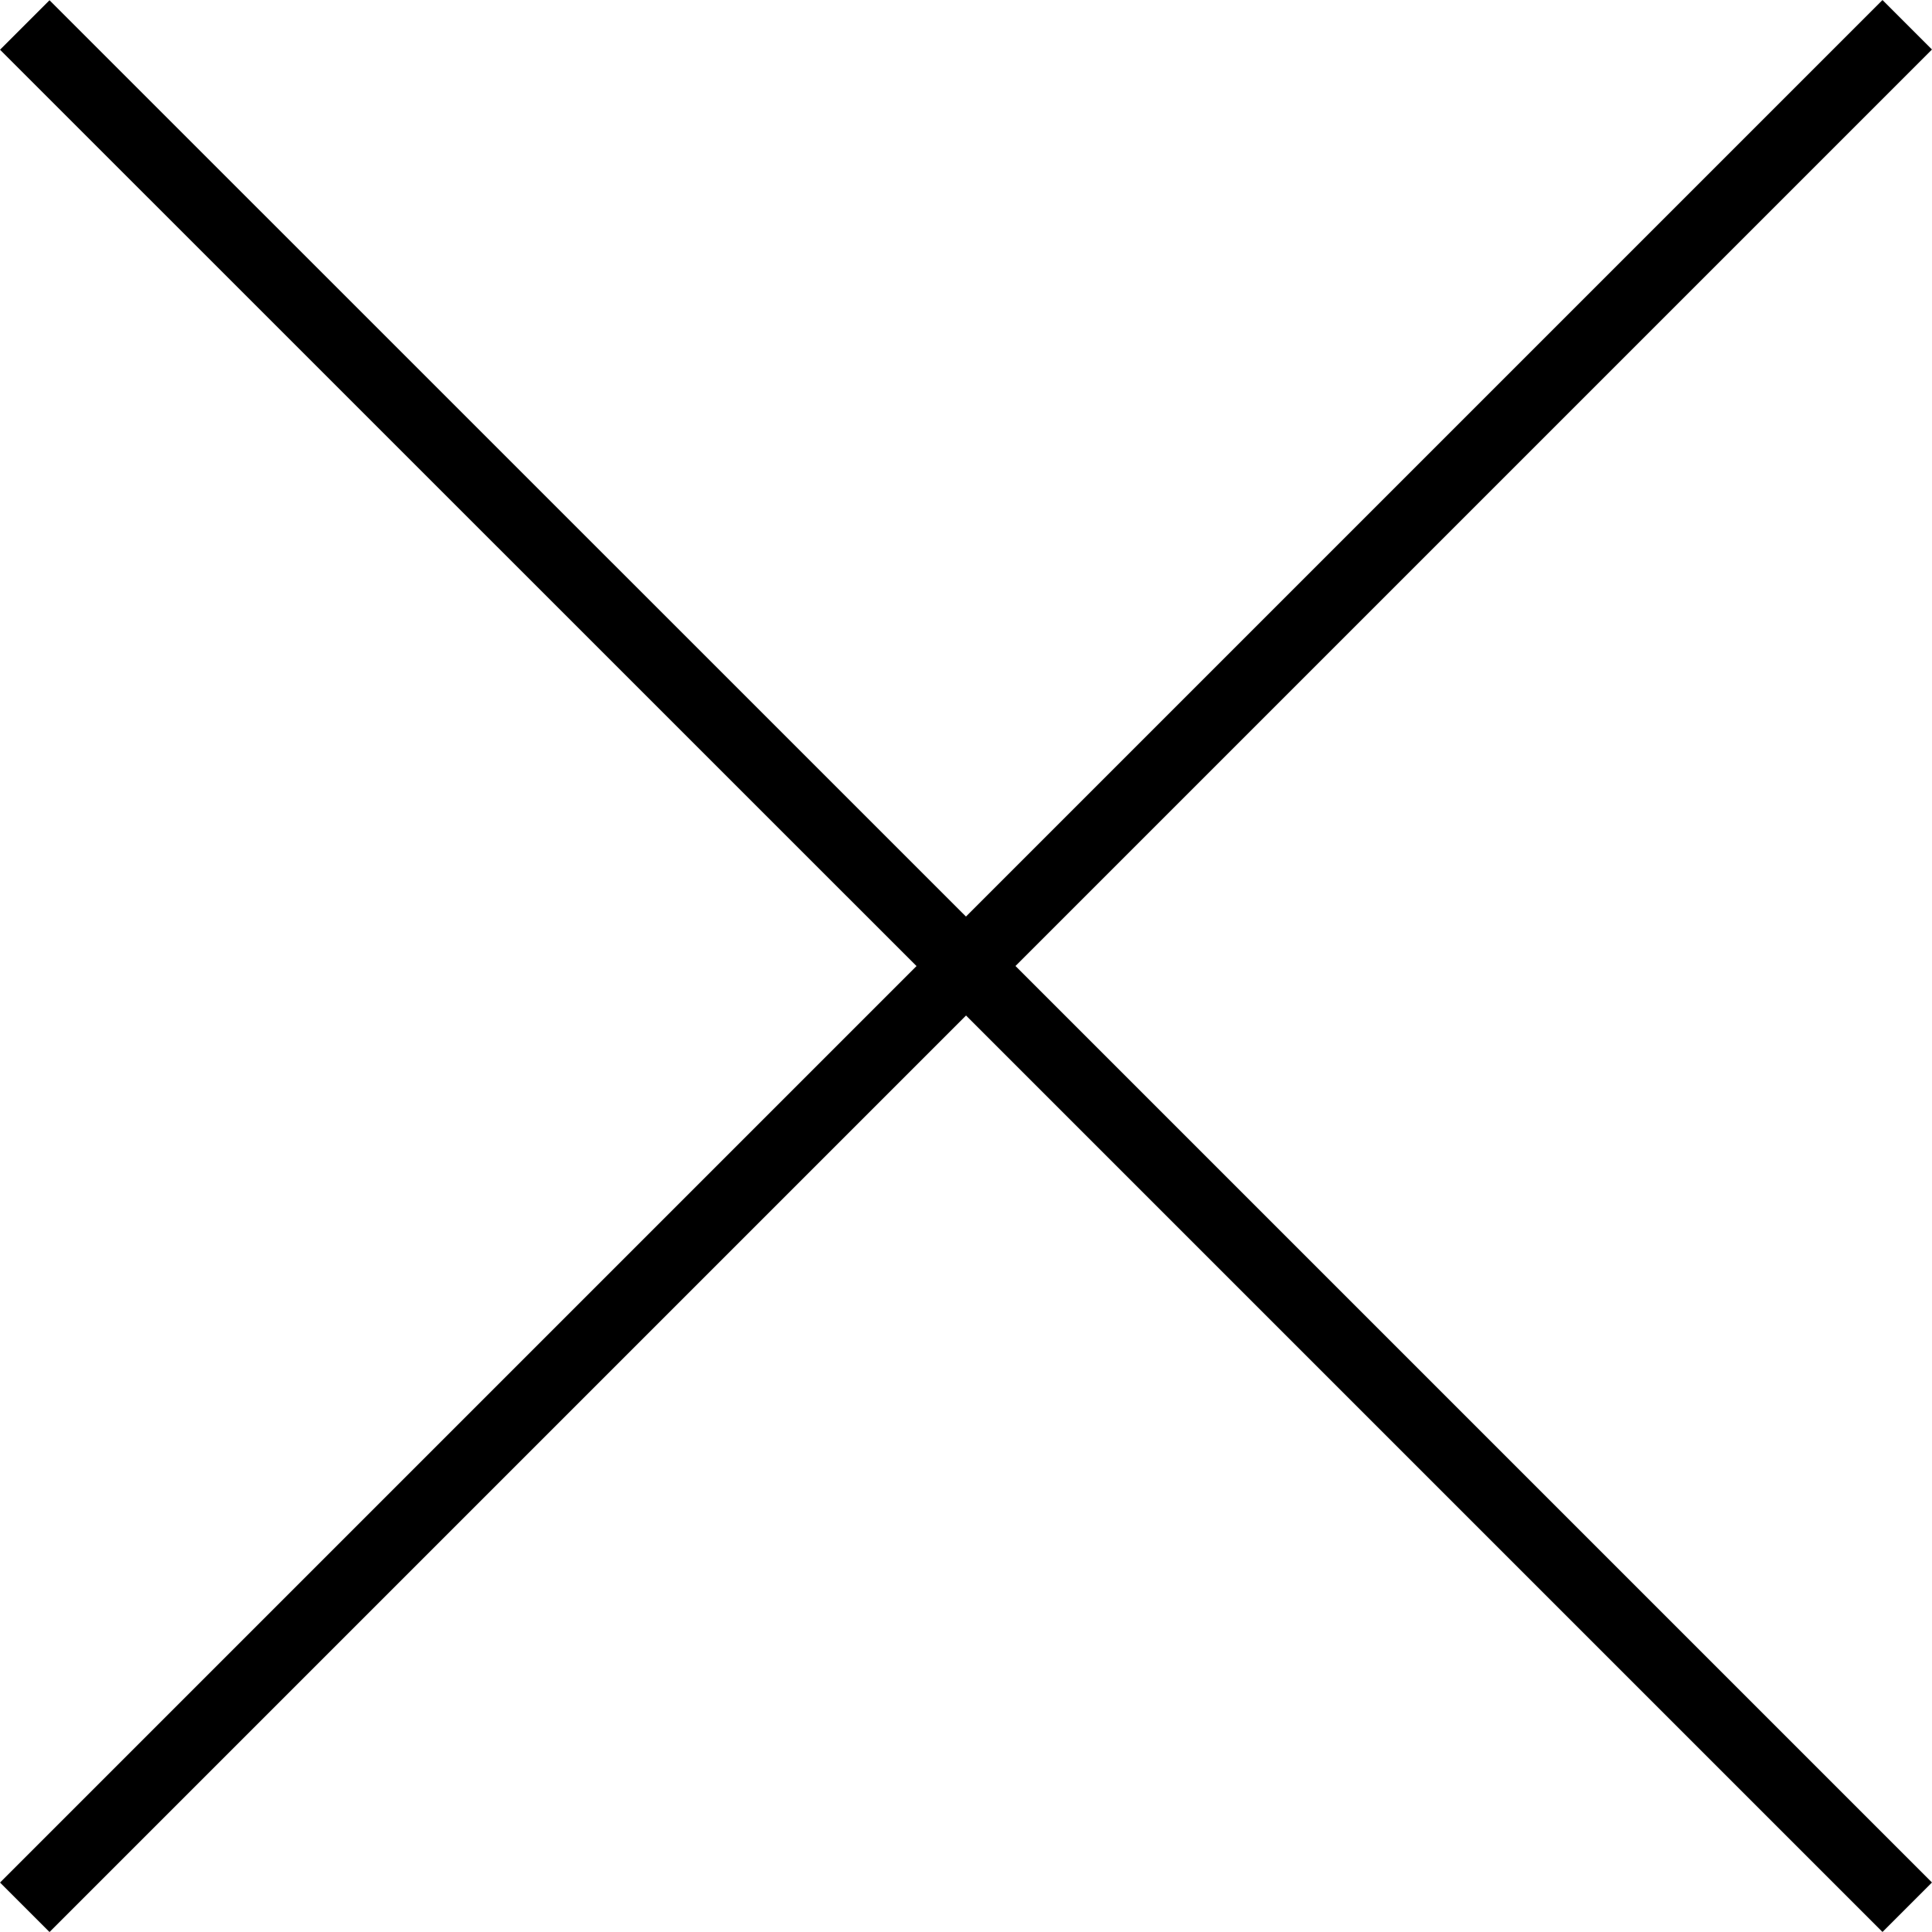
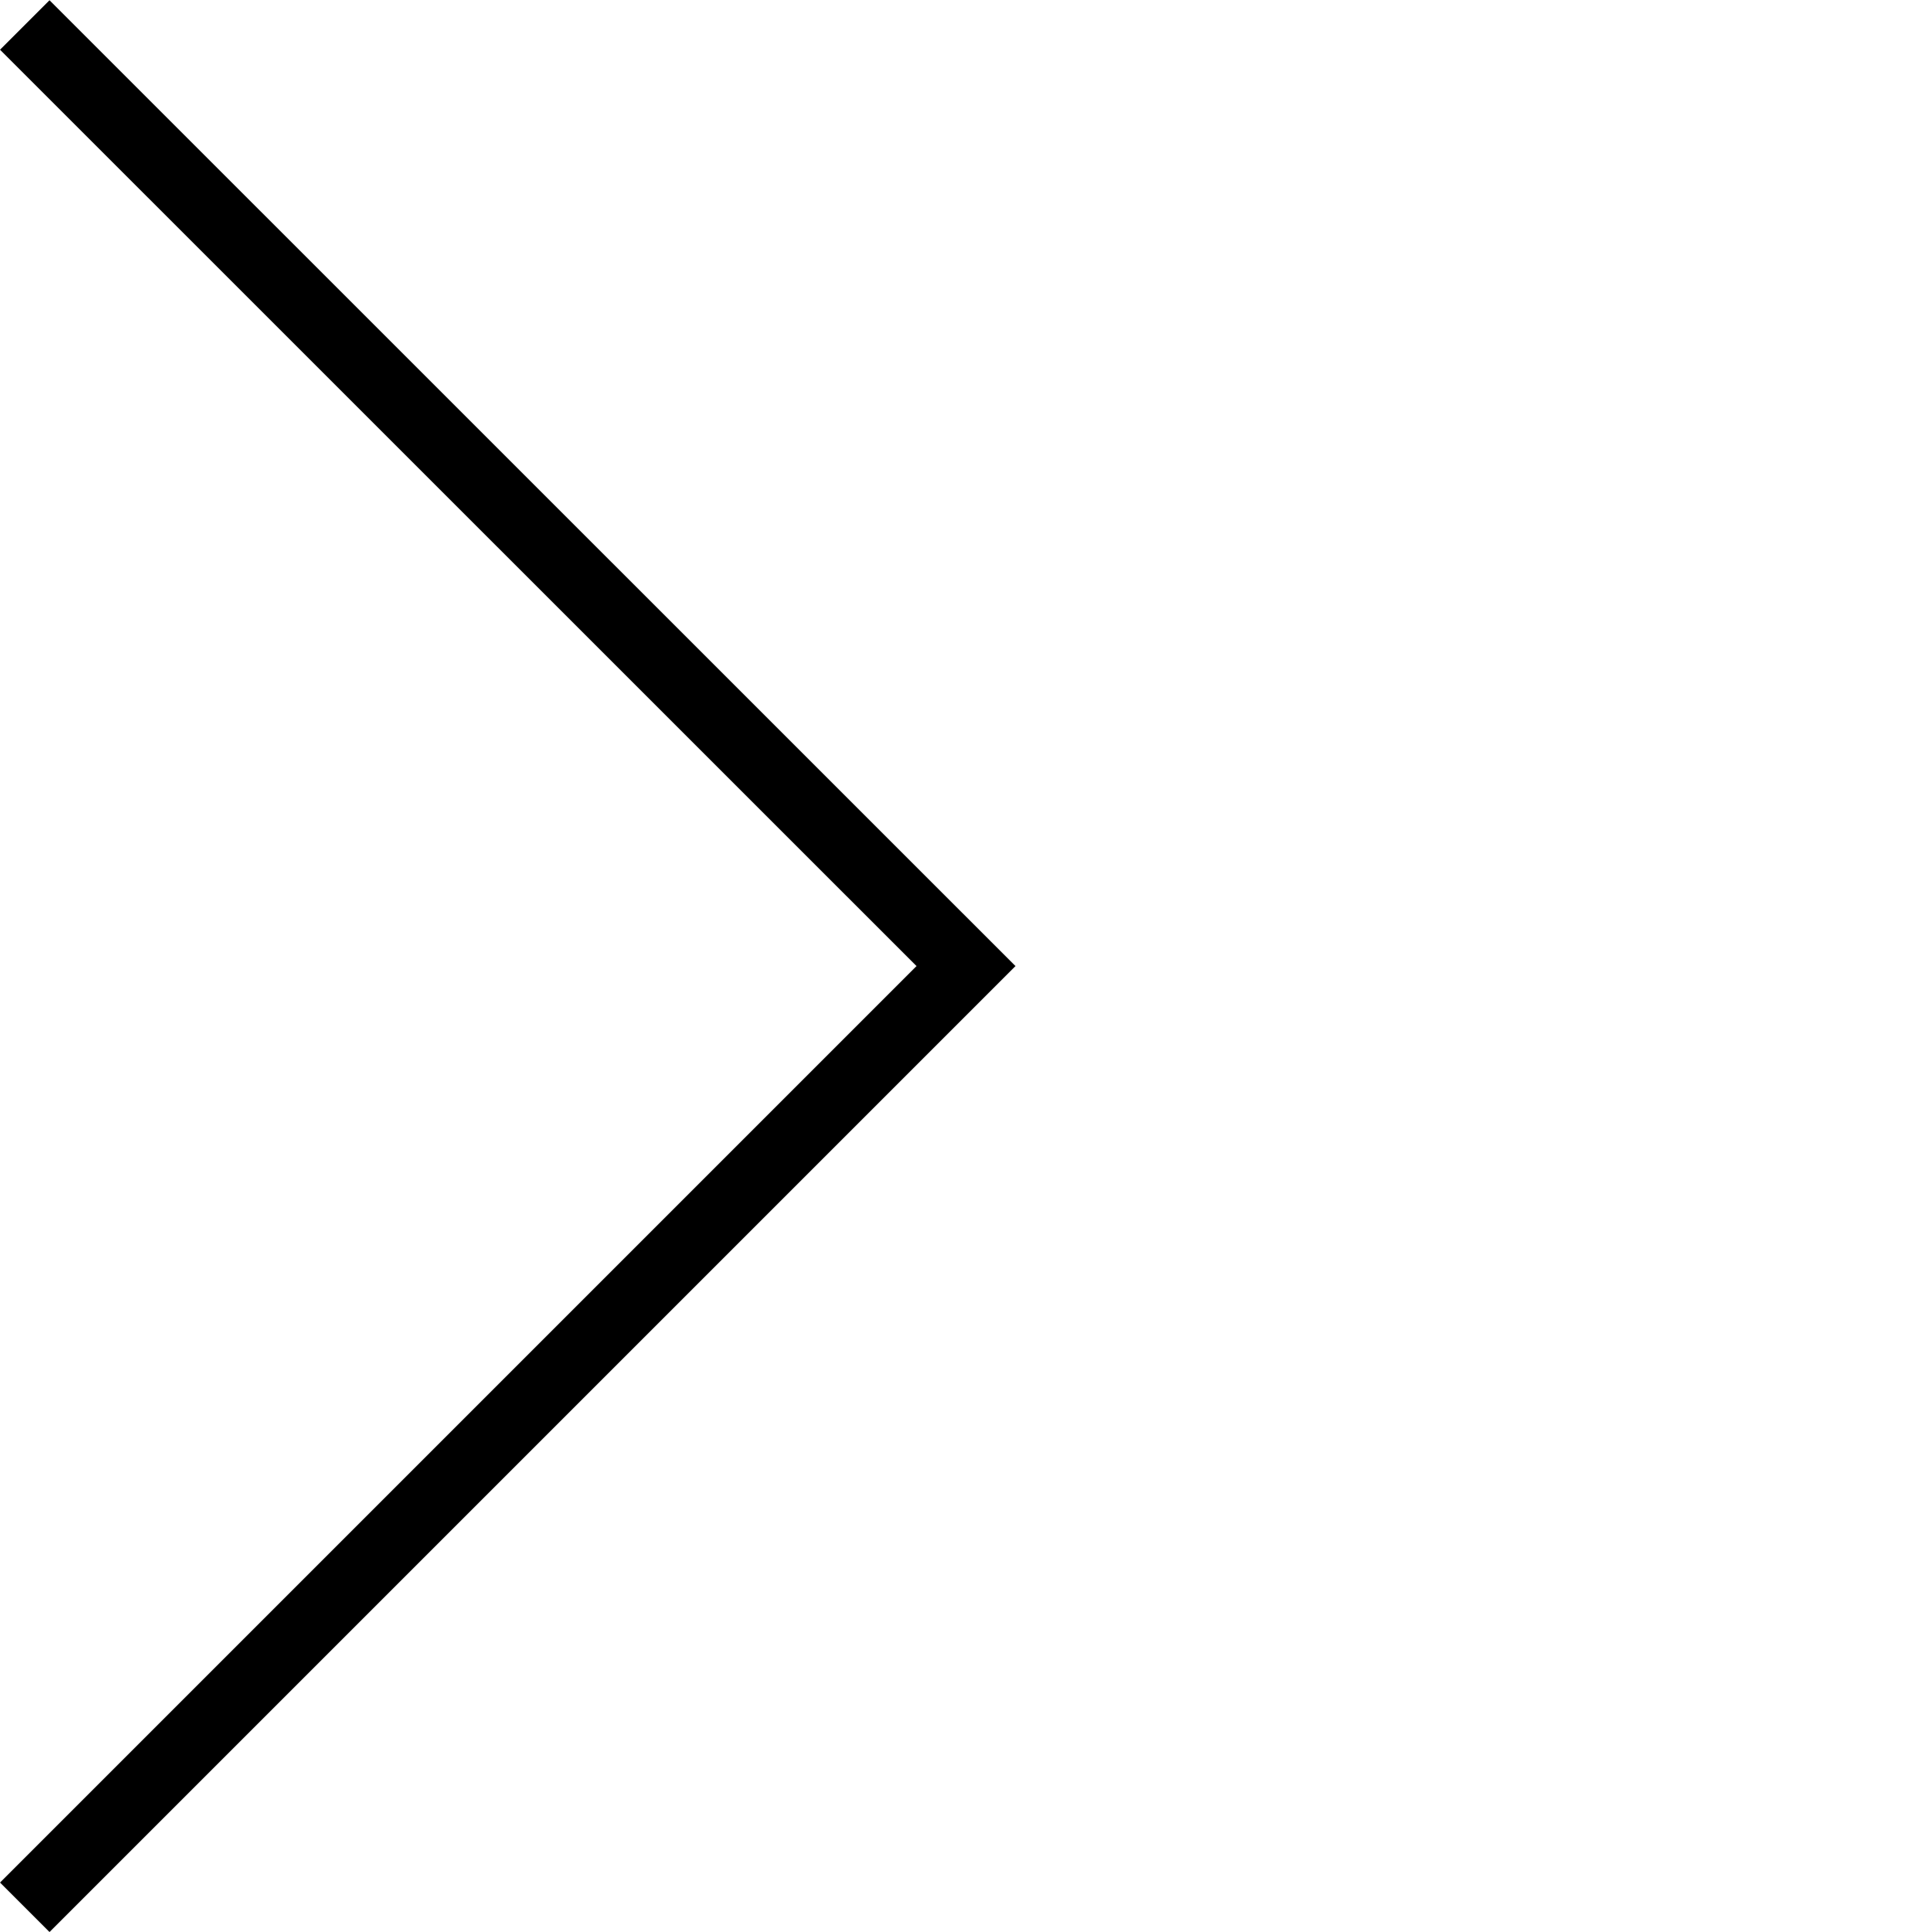
<svg xmlns="http://www.w3.org/2000/svg" width="27.61" height="27.61" viewBox="0 0 27.61 27.61">
  <g transform="translate(-178.244 -78.646)">
    <path d="M13.451,0,0,13.451,13.451,26.9" transform="translate(192.049 105.903) rotate(180)" fill="none" stroke="#000" stroke-width="1" />
-     <path d="M2595.379,1517.325l-13.451,13.451,13.451,13.451" transform="translate(-2389.879 -1438.325)" fill="none" stroke="#000" stroke-width="1" />
  </g>
</svg>